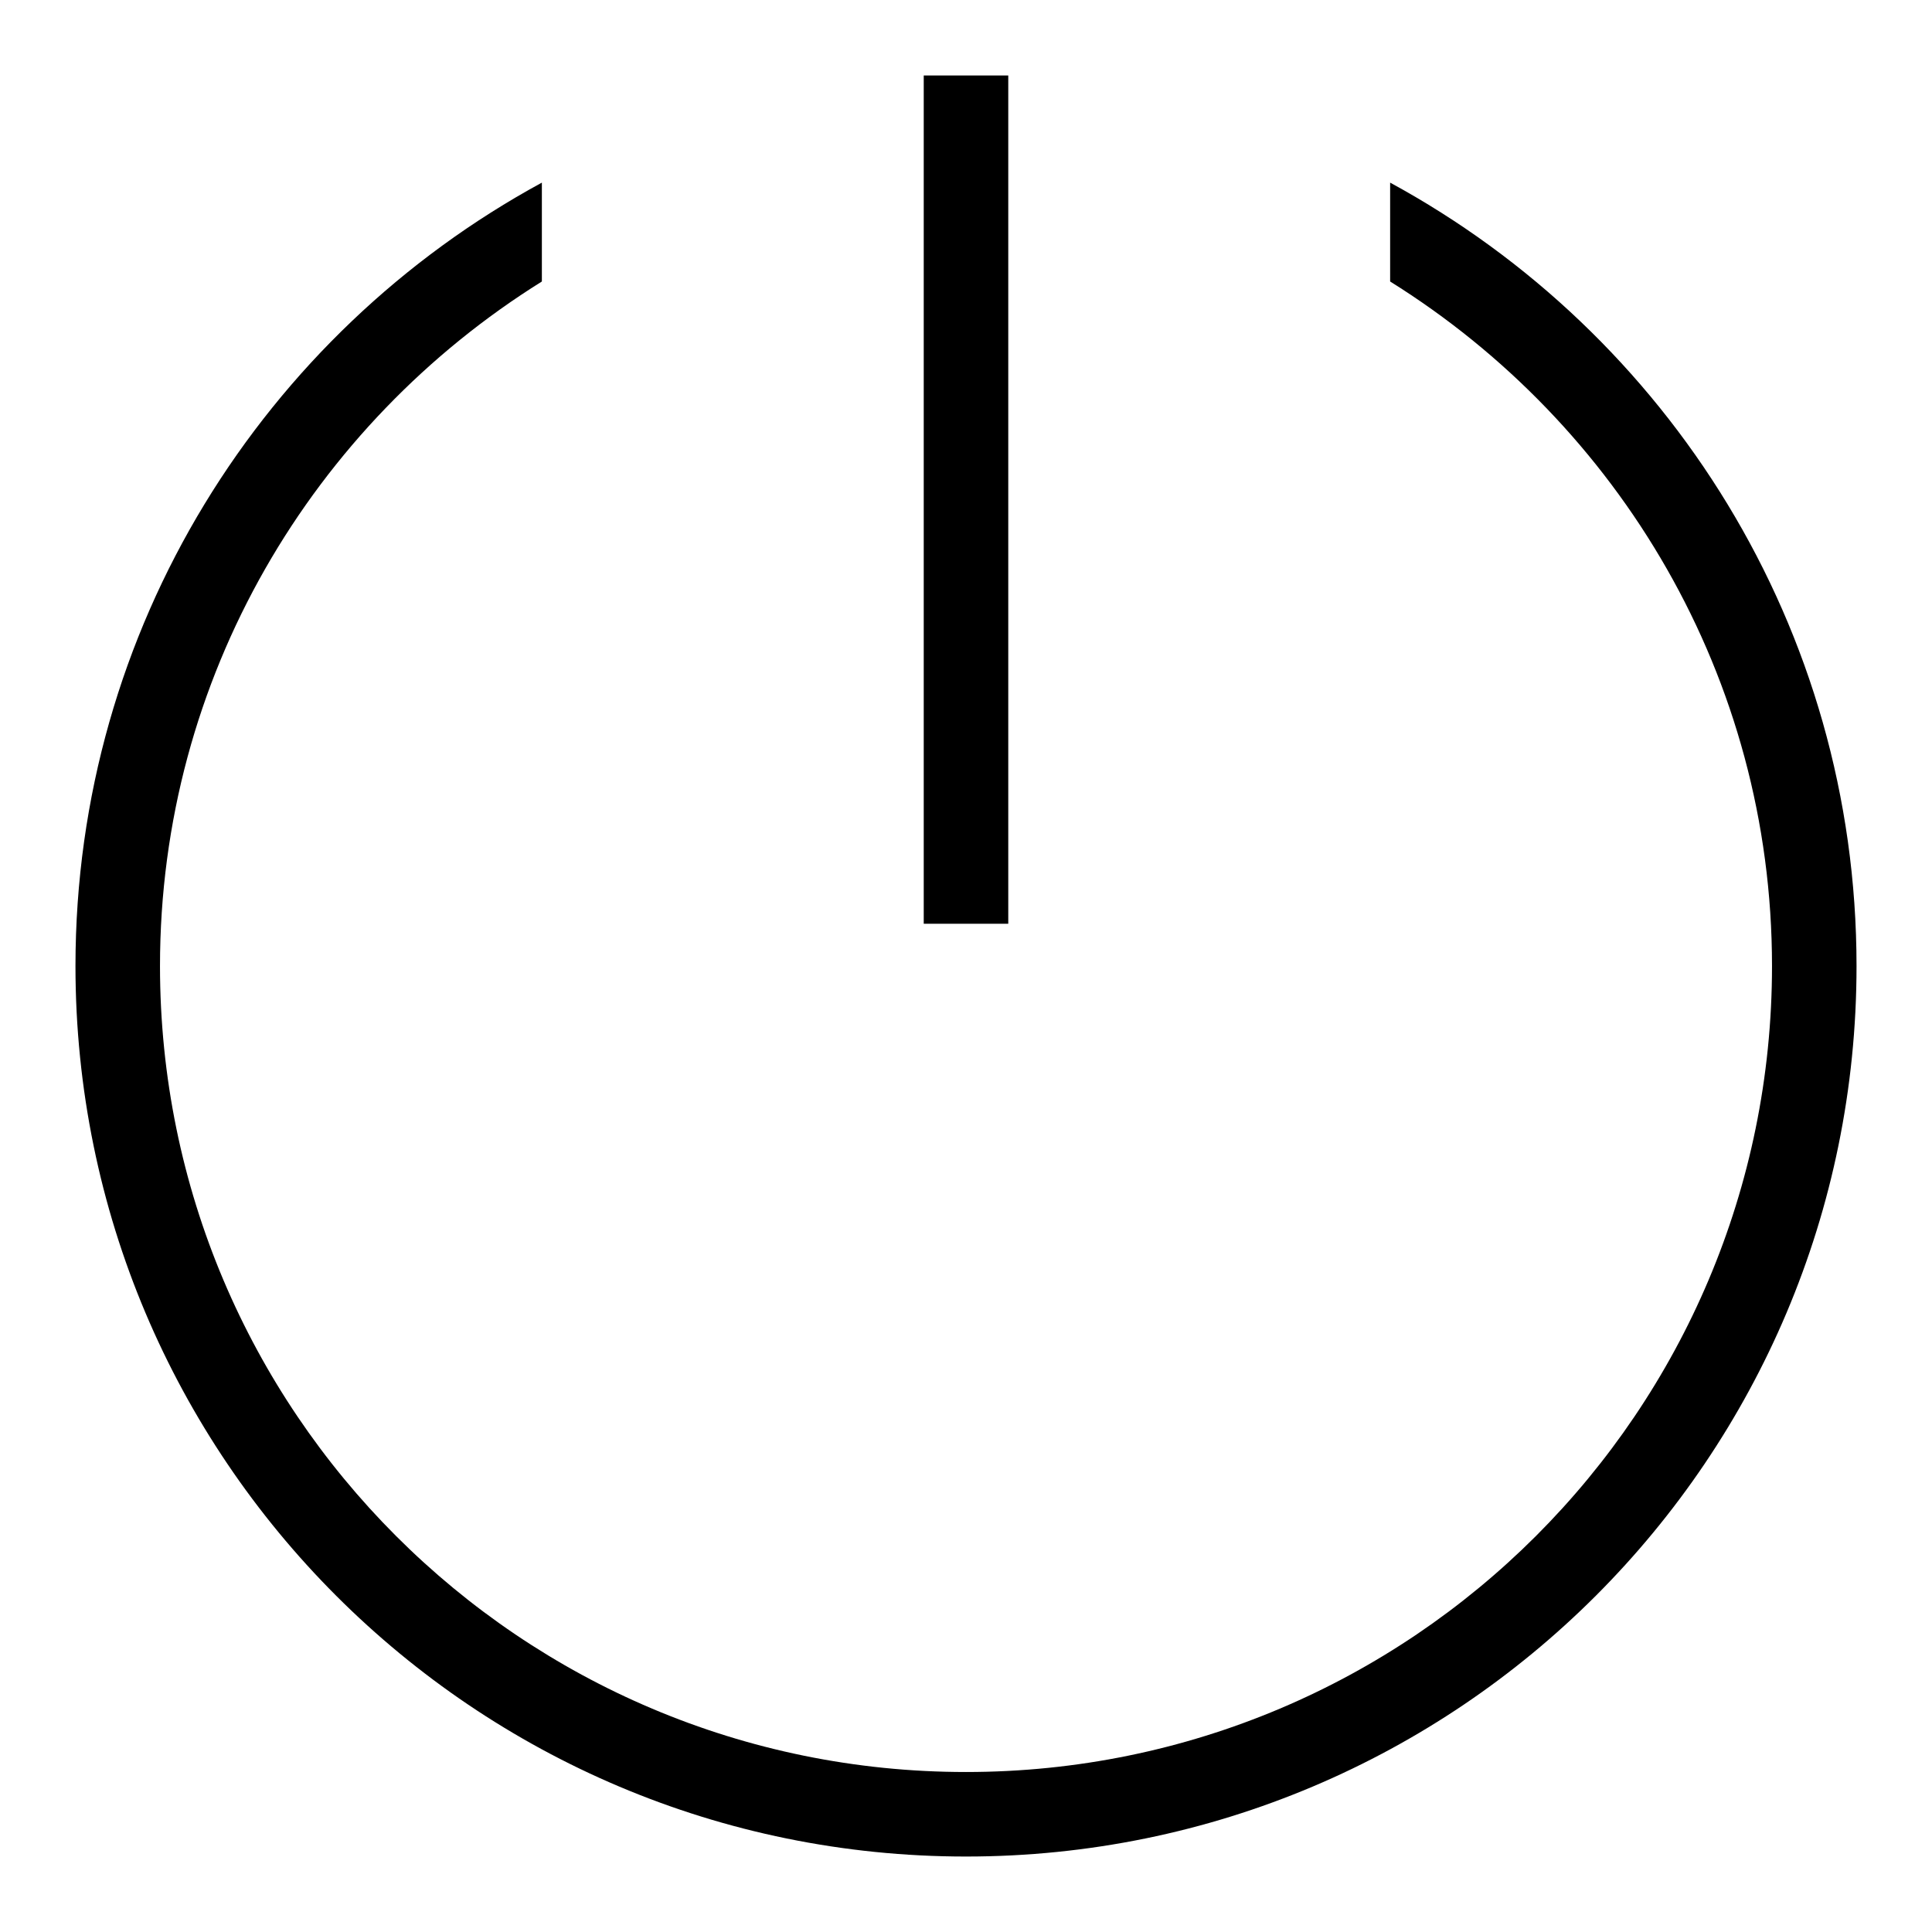
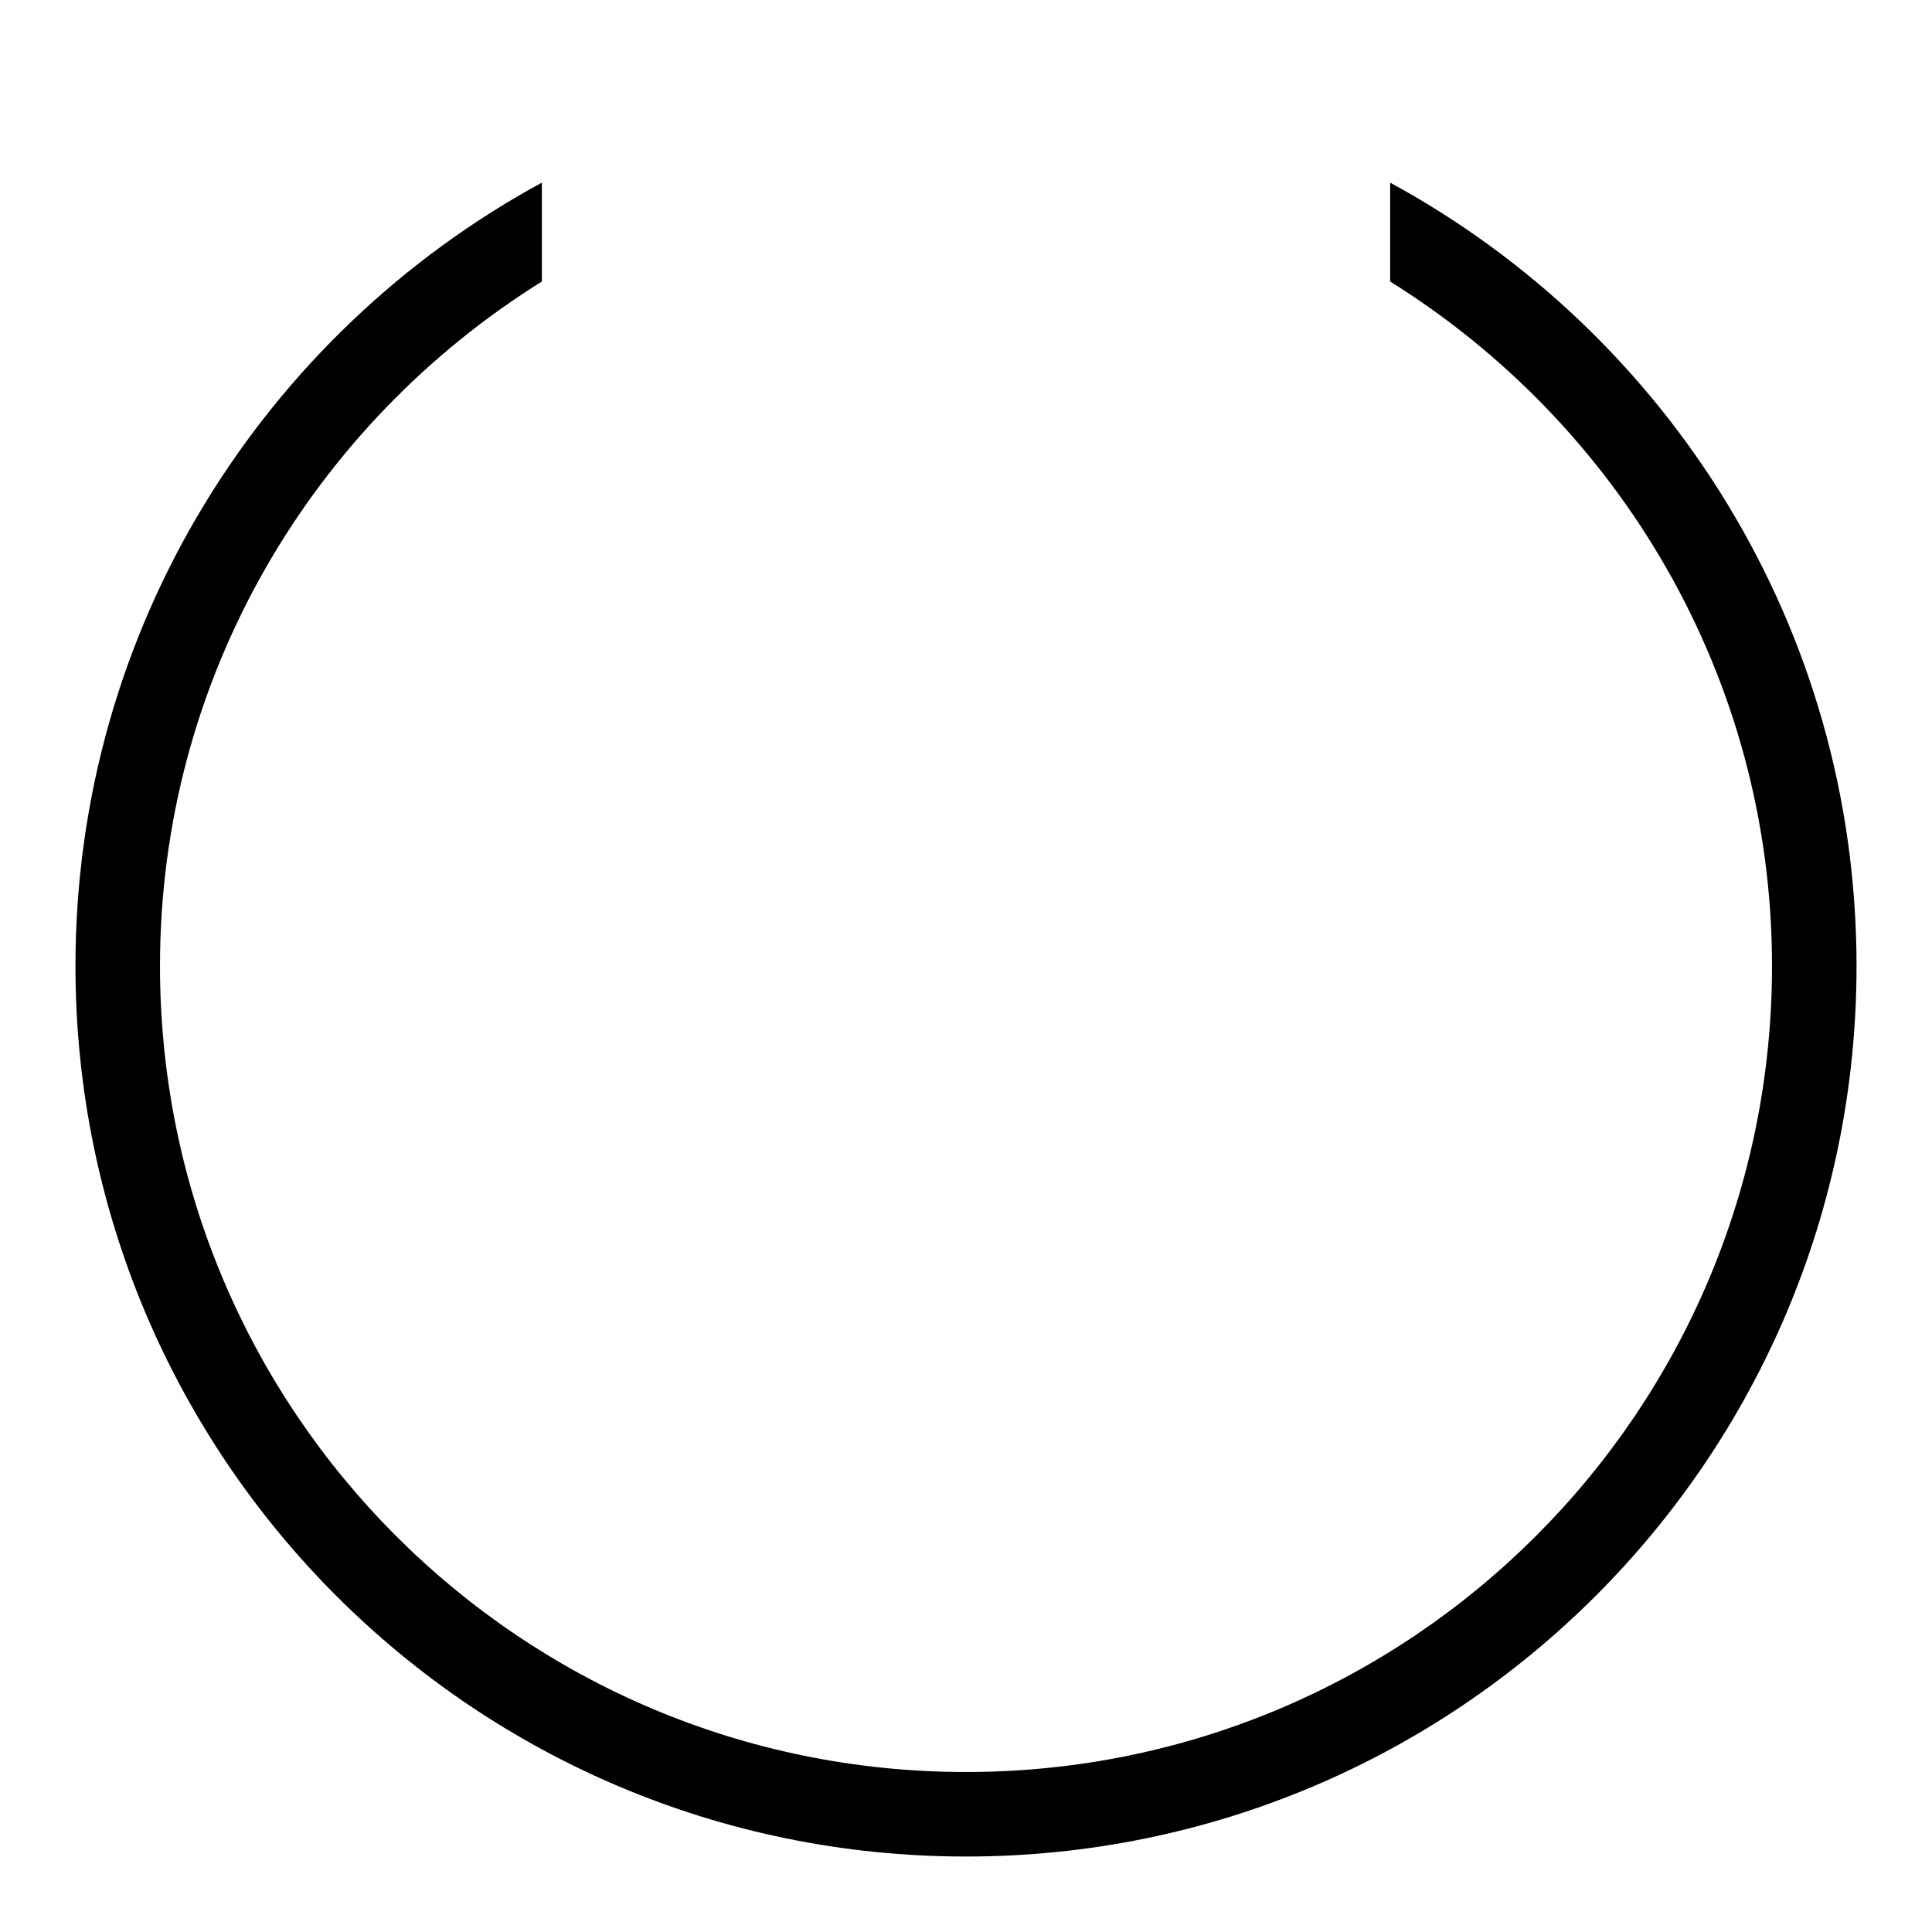
<svg xmlns="http://www.w3.org/2000/svg" version="1.1" x="0px" y="0px" viewBox="0 0 256 256" enable-background="new 0 0 256 256" xml:space="preserve">
  <g>
    <g>
-       <path fill="#000000" d="M128,246c-65.2,0-118-52.8-118-118c0-44.8,25-83.8,61.8-103.8v13.1C41.5,56.2,21.2,89.7,21.2,128c0,59,47.8,106.8,106.8,106.8c59,0,106.8-47.8,106.8-106.8c0-38.3-20.3-71.8-50.6-90.7V24.2C221,44.2,246,83.2,246,128C246,193.2,193.2,246,128,246L128,246z M122.4,10h11.2v112.4h-11.2V10L122.4,10z" />
+       <path fill="#000000" d="M128,246c-65.2,0-118-52.8-118-118c0-44.8,25-83.8,61.8-103.8v13.1C41.5,56.2,21.2,89.7,21.2,128c0,59,47.8,106.8,106.8,106.8c59,0,106.8-47.8,106.8-106.8c0-38.3-20.3-71.8-50.6-90.7V24.2C221,44.2,246,83.2,246,128C246,193.2,193.2,246,128,246L128,246z M122.4,10h11.2h-11.2V10L122.4,10z" />
    </g>
  </g>
</svg>